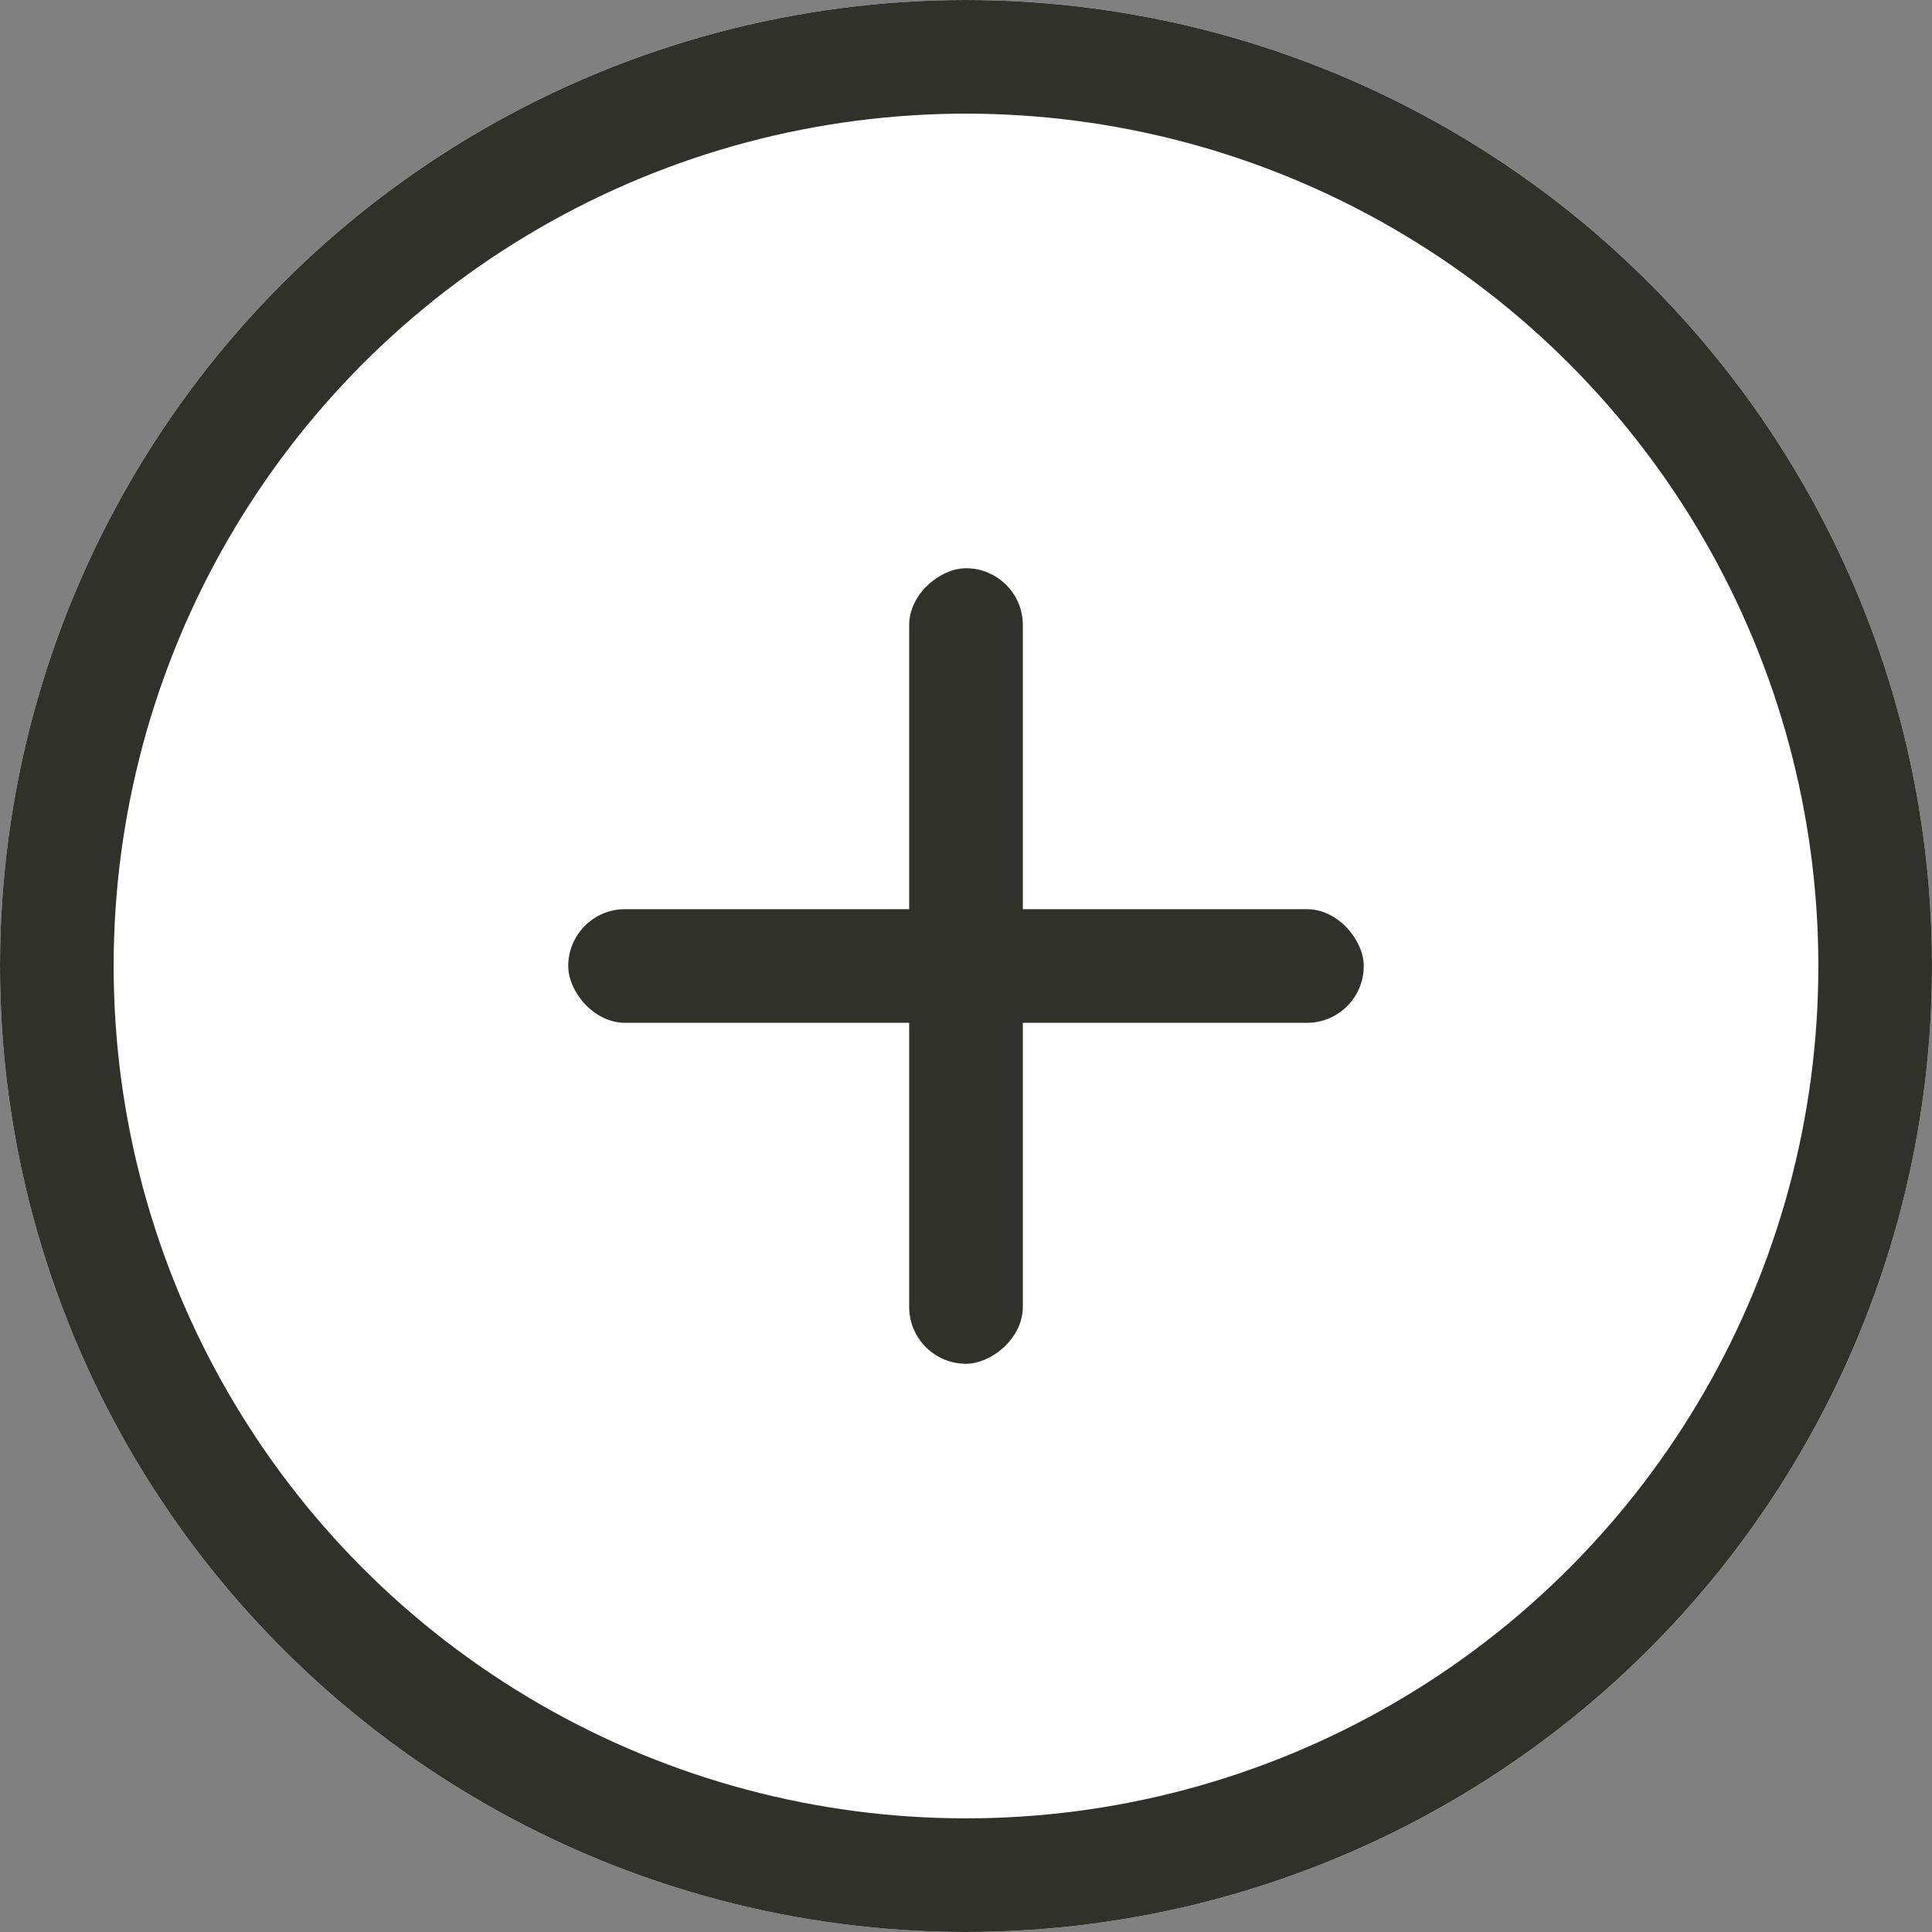
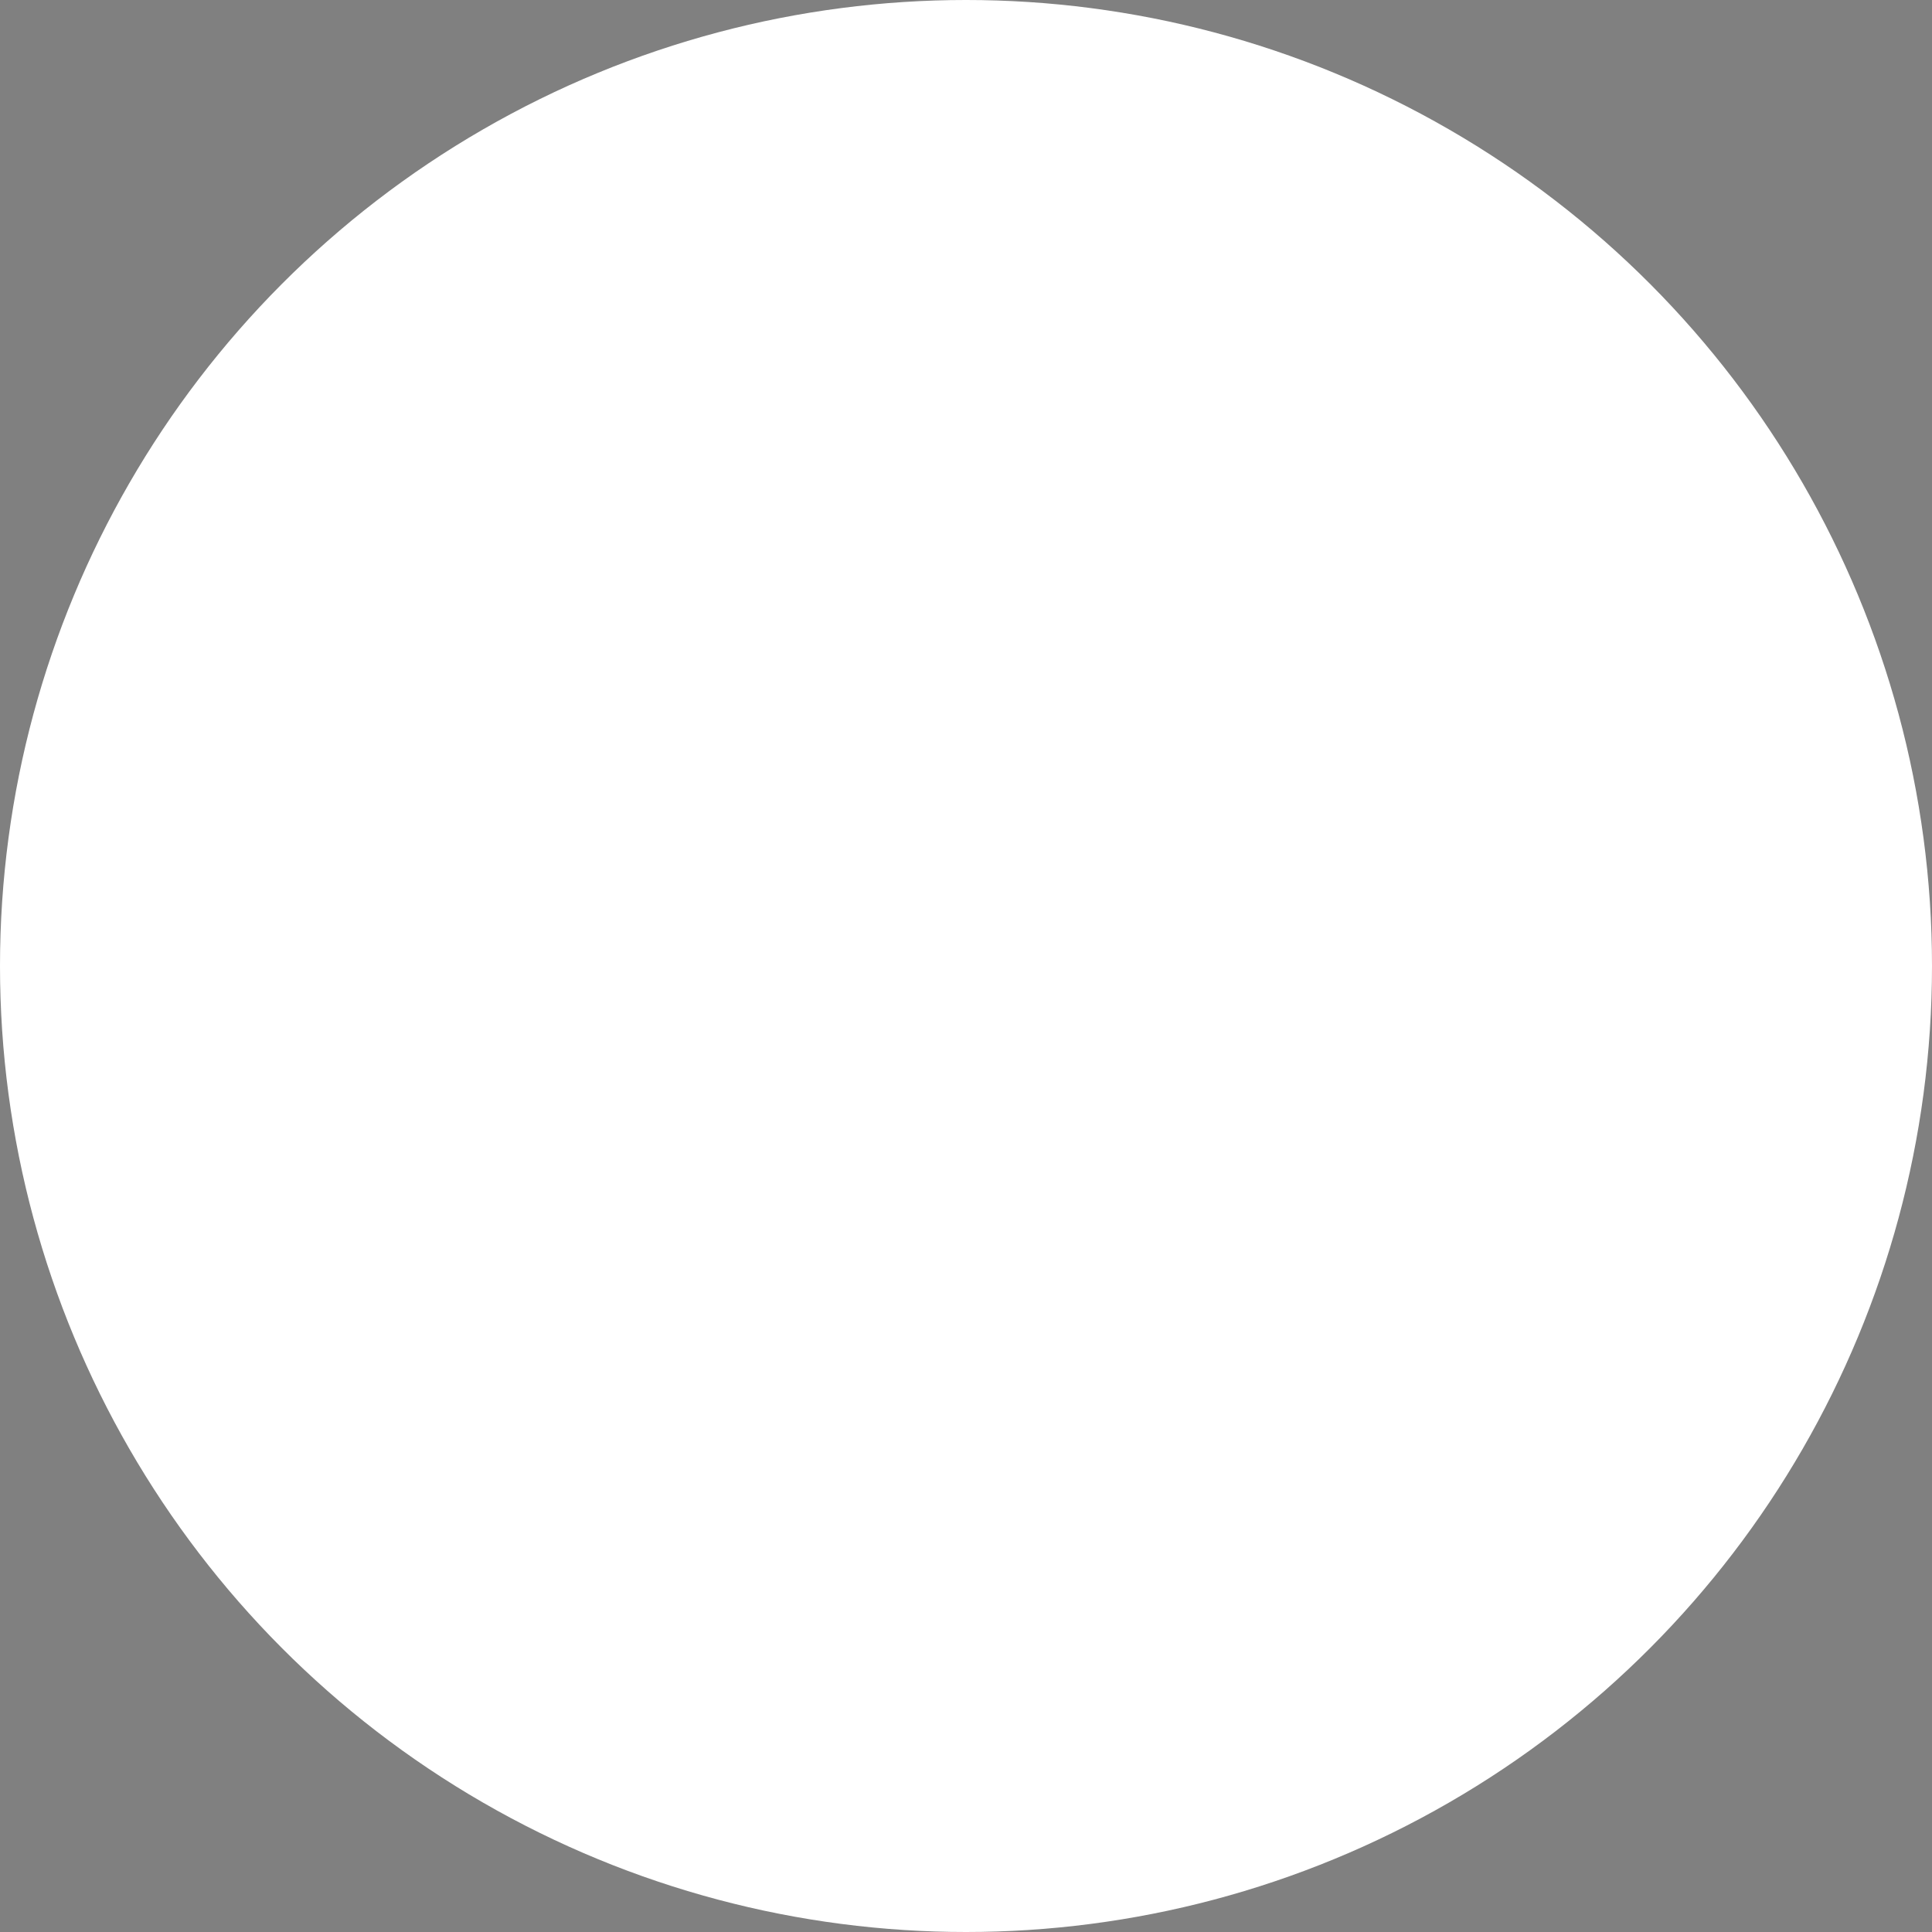
<svg xmlns="http://www.w3.org/2000/svg" width="34" height="34">
  <rect width="100%" height="100%" fill="#808080" stroke="none" />
  <g transform="translate(-1471 -3413)">
    <g transform="translate(1471 3413)" fill="#fff" stroke="#31312c" stroke-width="2">
      <circle cx="17" cy="17" r="17" stroke="none" />
-       <circle cx="17" cy="17" r="16" fill="none" />
    </g>
-     <rect width="14" height="2" rx="1" transform="translate(1481 3429)" fill="#31312c" />
-     <rect width="14" height="2" rx="1" transform="rotate(90 -967 2456)" fill="#31312c" />
  </g>
</svg>